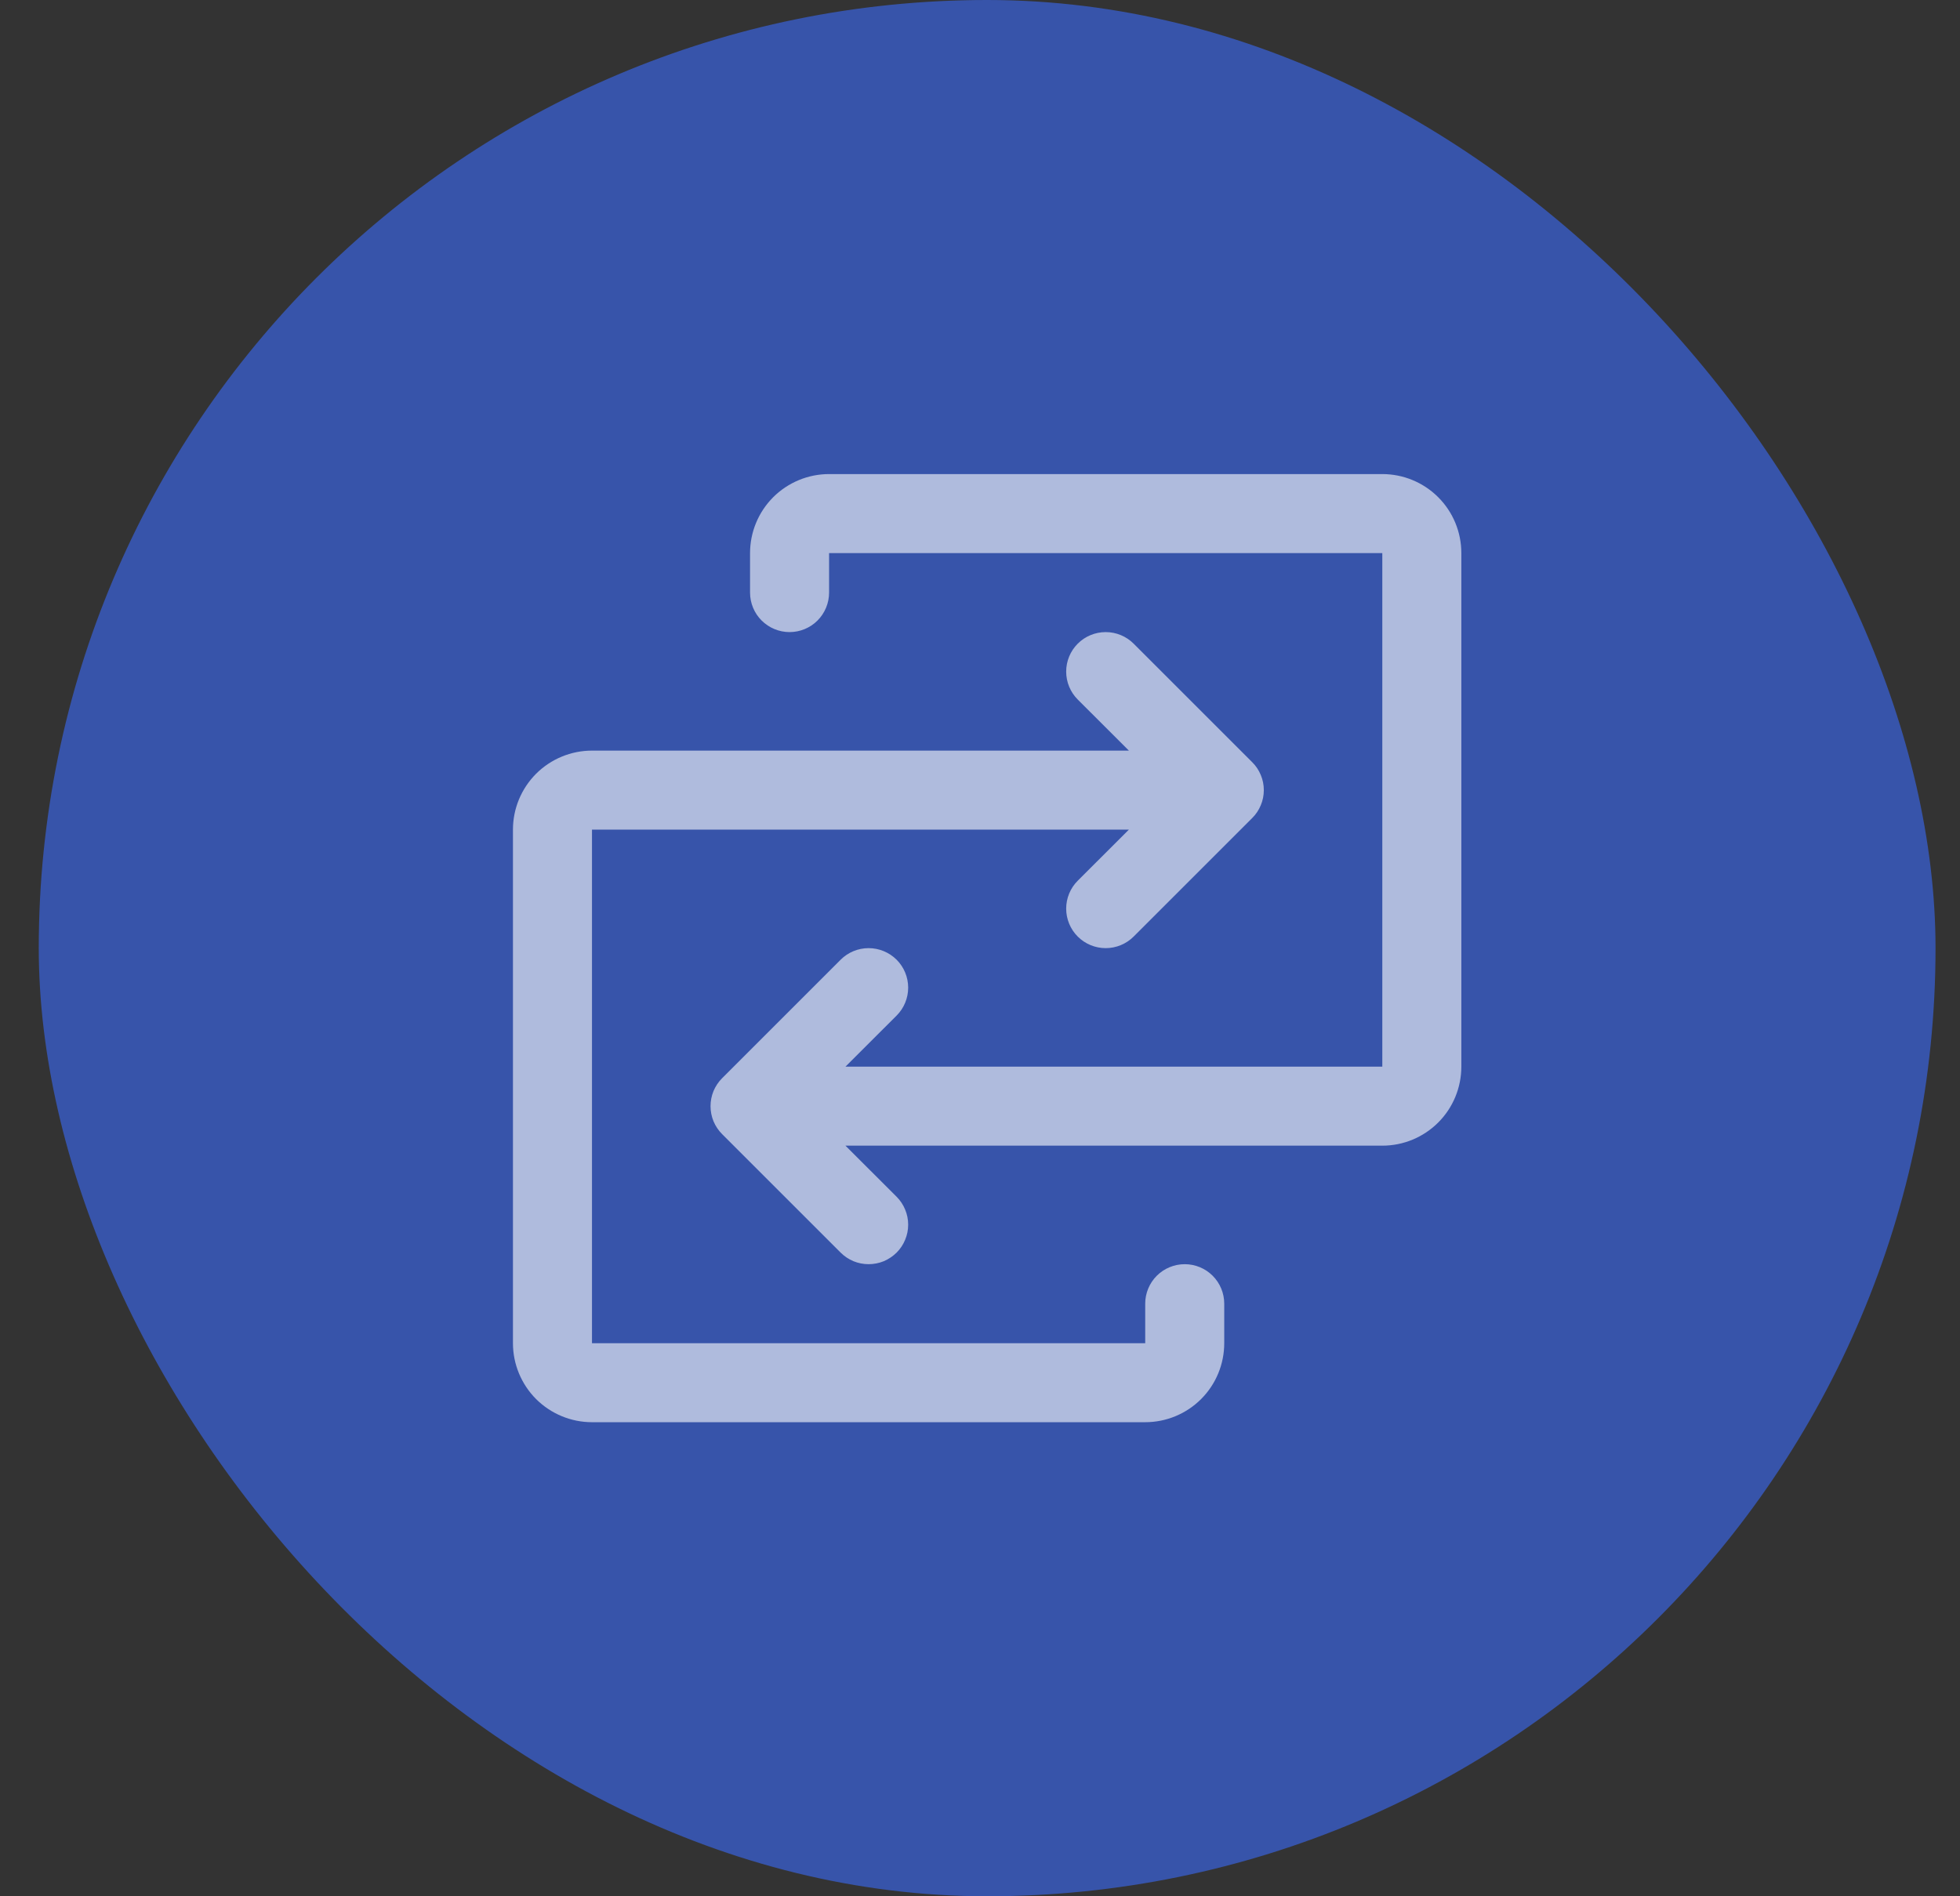
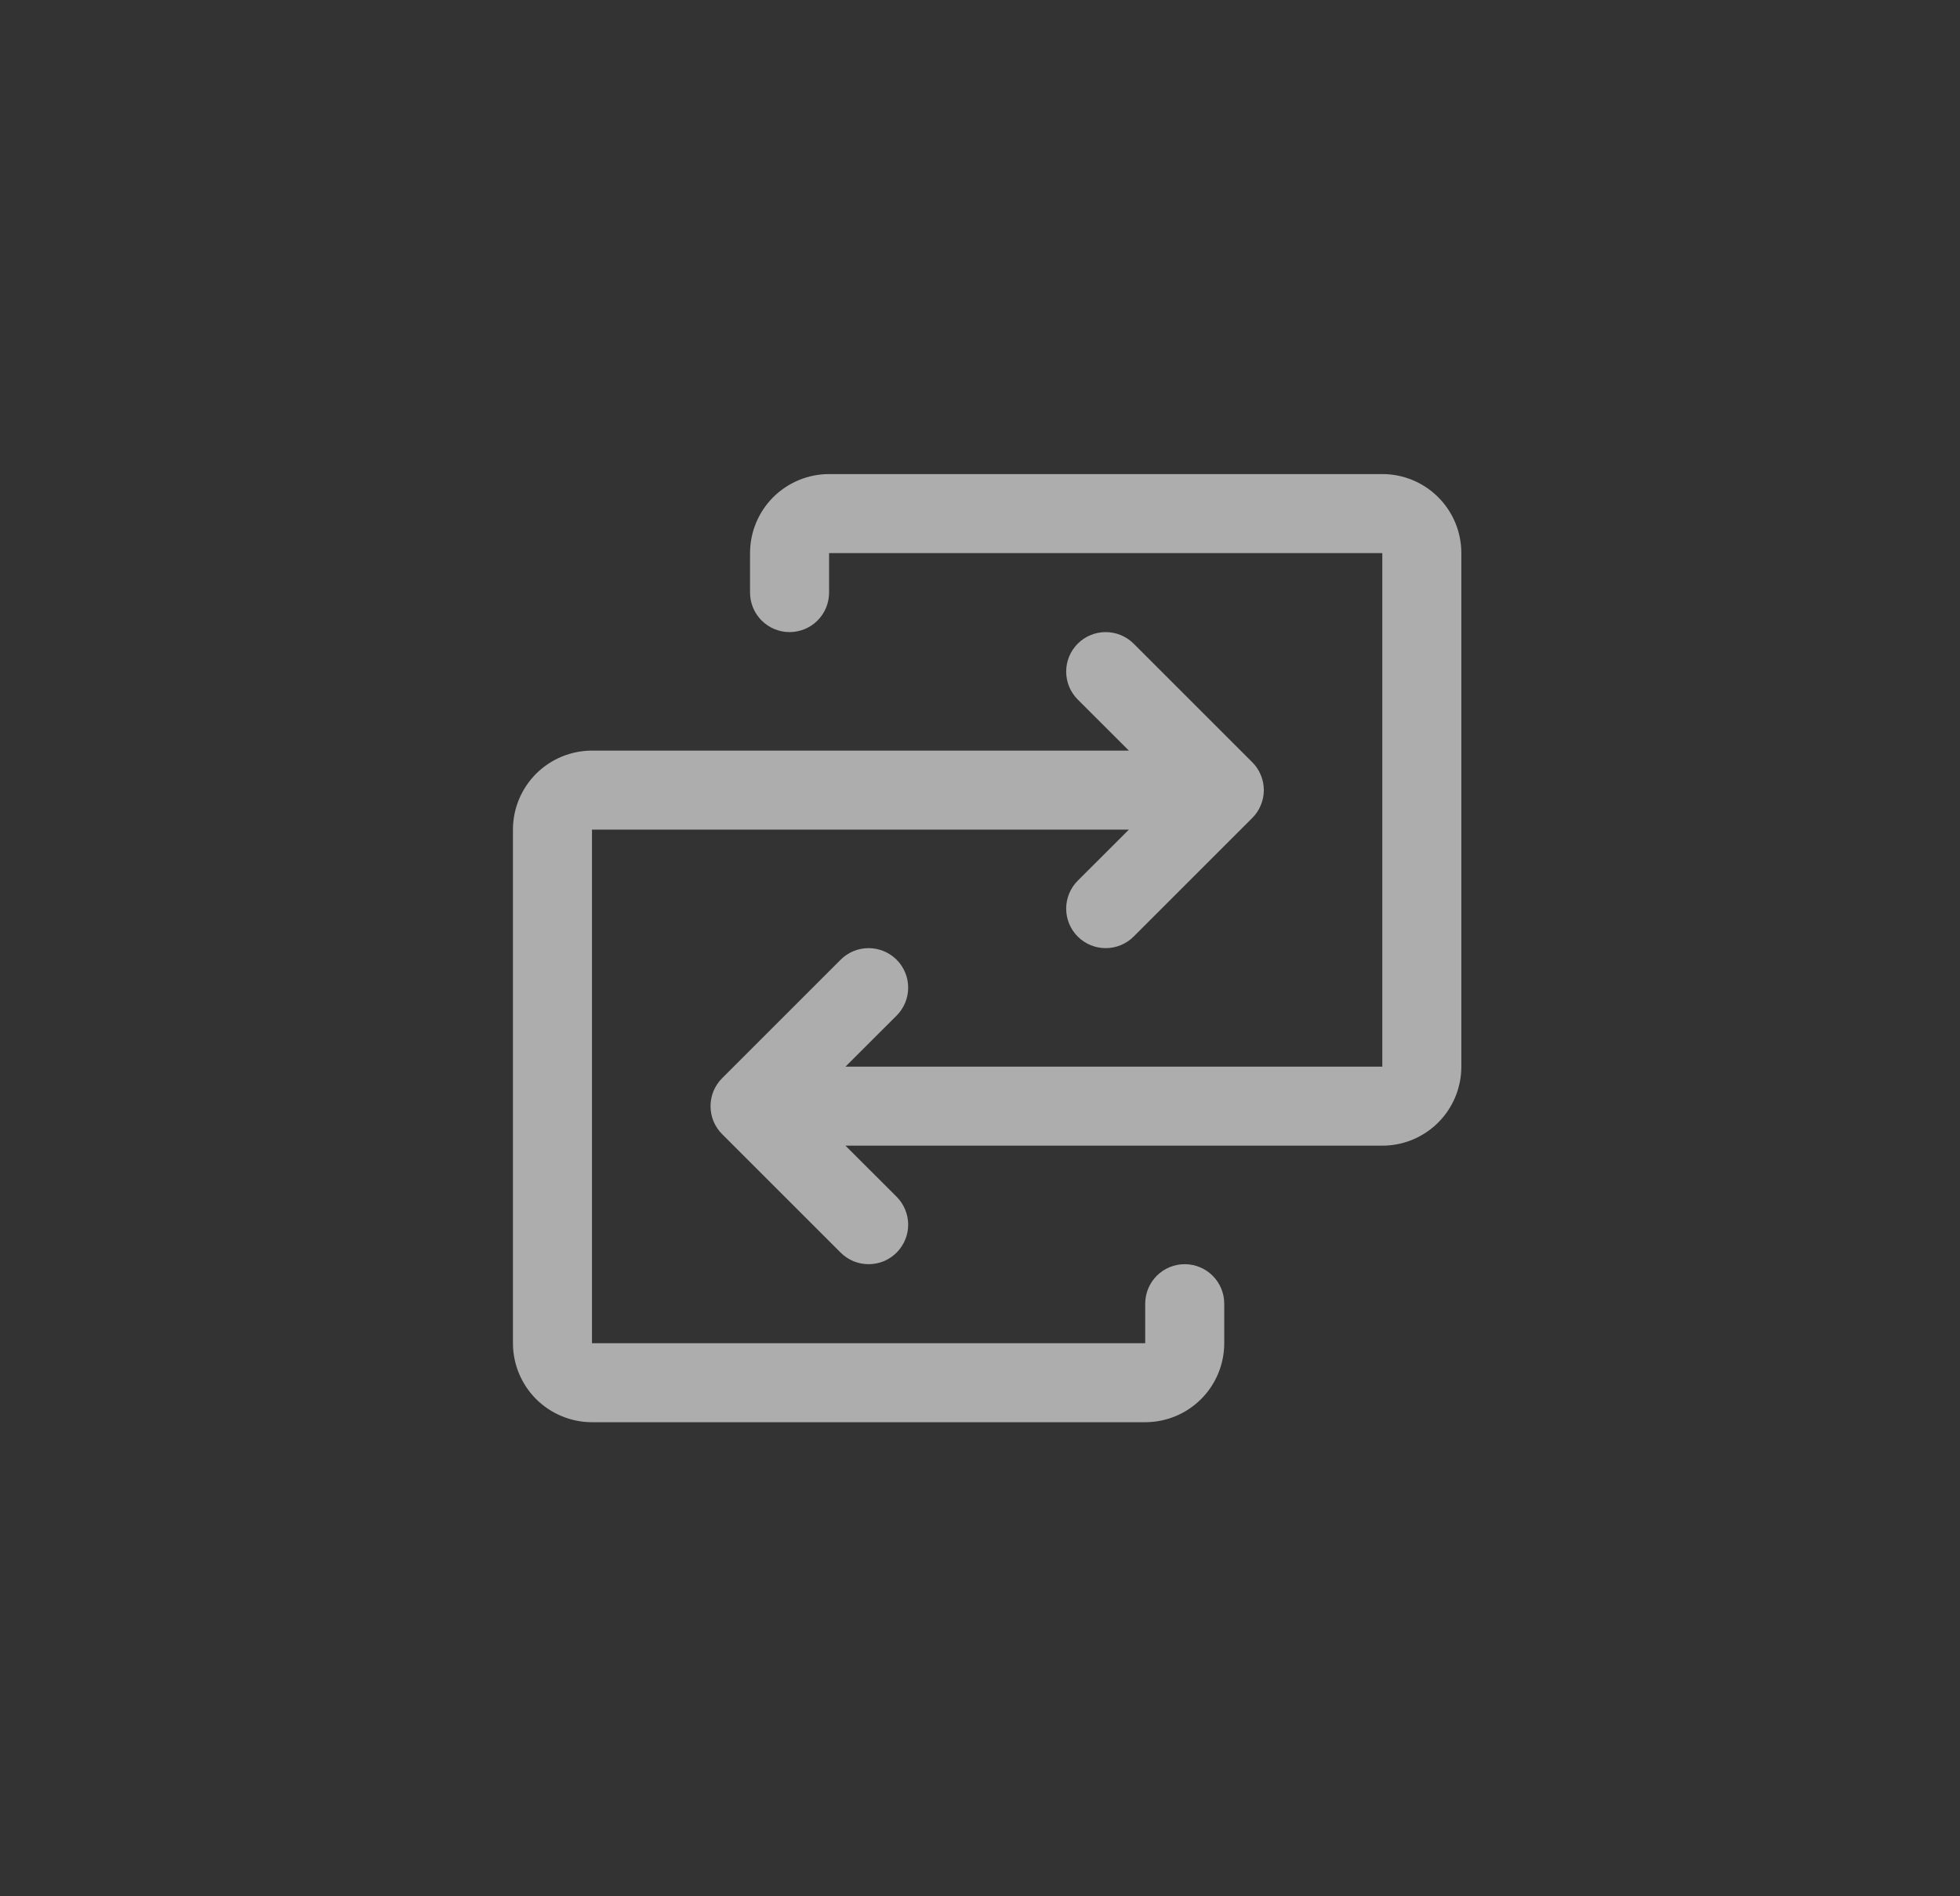
<svg xmlns="http://www.w3.org/2000/svg" width="31" height="30" viewBox="0 0 31 30" fill="none">
  <rect x="0" y="0" width="31" height="30" fill="#333333" stroke="none" />
-   <rect x="0.613" width="30" height="30" rx="15" fill="#3754AA" />
  <path d="M23.113 8.75V16.875C23.113 17.206 22.982 17.524 22.747 17.759C22.513 17.993 22.195 18.125 21.863 18.125H13.372L14.181 18.933C14.239 18.991 14.285 19.06 14.316 19.136C14.348 19.212 14.364 19.293 14.364 19.375C14.364 19.457 14.348 19.538 14.316 19.614C14.285 19.69 14.239 19.759 14.181 19.817C14.122 19.875 14.053 19.921 13.978 19.953C13.902 19.984 13.82 20 13.738 20C13.656 20 13.575 19.984 13.499 19.953C13.423 19.921 13.354 19.875 13.296 19.817L11.421 17.942C11.363 17.884 11.317 17.815 11.285 17.739C11.254 17.663 11.238 17.582 11.238 17.5C11.238 17.418 11.254 17.337 11.285 17.261C11.317 17.185 11.363 17.116 11.421 17.058L13.296 15.183C13.413 15.066 13.572 15 13.738 15C13.904 15 14.063 15.066 14.181 15.183C14.298 15.3 14.364 15.459 14.364 15.625C14.364 15.791 14.298 15.95 14.181 16.067L13.372 16.875H21.863V8.75H13.113V9.375C13.113 9.541 13.047 9.7 12.93 9.817C12.813 9.934 12.654 10 12.488 10C12.322 10 12.164 9.934 12.046 9.817C11.929 9.7 11.863 9.541 11.863 9.375V8.75C11.863 8.418 11.995 8.101 12.229 7.866C12.464 7.632 12.782 7.5 13.113 7.5H21.863C22.195 7.5 22.513 7.632 22.747 7.866C22.982 8.101 23.113 8.418 23.113 8.75ZM18.738 20C18.573 20 18.413 20.066 18.296 20.183C18.179 20.3 18.113 20.459 18.113 20.625V21.25H9.363V13.125H17.855L17.046 13.933C16.929 14.05 16.863 14.209 16.863 14.375C16.863 14.541 16.929 14.7 17.046 14.817C17.163 14.934 17.322 15 17.488 15C17.654 15 17.813 14.934 17.93 14.817L19.805 12.942C19.864 12.884 19.91 12.815 19.941 12.739C19.973 12.664 19.989 12.582 19.989 12.5C19.989 12.418 19.973 12.336 19.941 12.261C19.91 12.185 19.864 12.116 19.805 12.058L17.93 10.183C17.813 10.066 17.654 10 17.488 10C17.322 10 17.163 10.066 17.046 10.183C16.929 10.3 16.863 10.459 16.863 10.625C16.863 10.791 16.929 10.95 17.046 11.067L17.855 11.875H9.363C9.032 11.875 8.714 12.007 8.479 12.241C8.245 12.476 8.113 12.793 8.113 13.125V21.25C8.113 21.581 8.245 21.899 8.479 22.134C8.714 22.368 9.032 22.5 9.363 22.5H18.113C18.445 22.5 18.763 22.368 18.997 22.134C19.232 21.899 19.363 21.581 19.363 21.25V20.625C19.363 20.459 19.297 20.3 19.18 20.183C19.063 20.066 18.904 20 18.738 20Z" fill="white" fill-opacity="0.6" />
</svg>